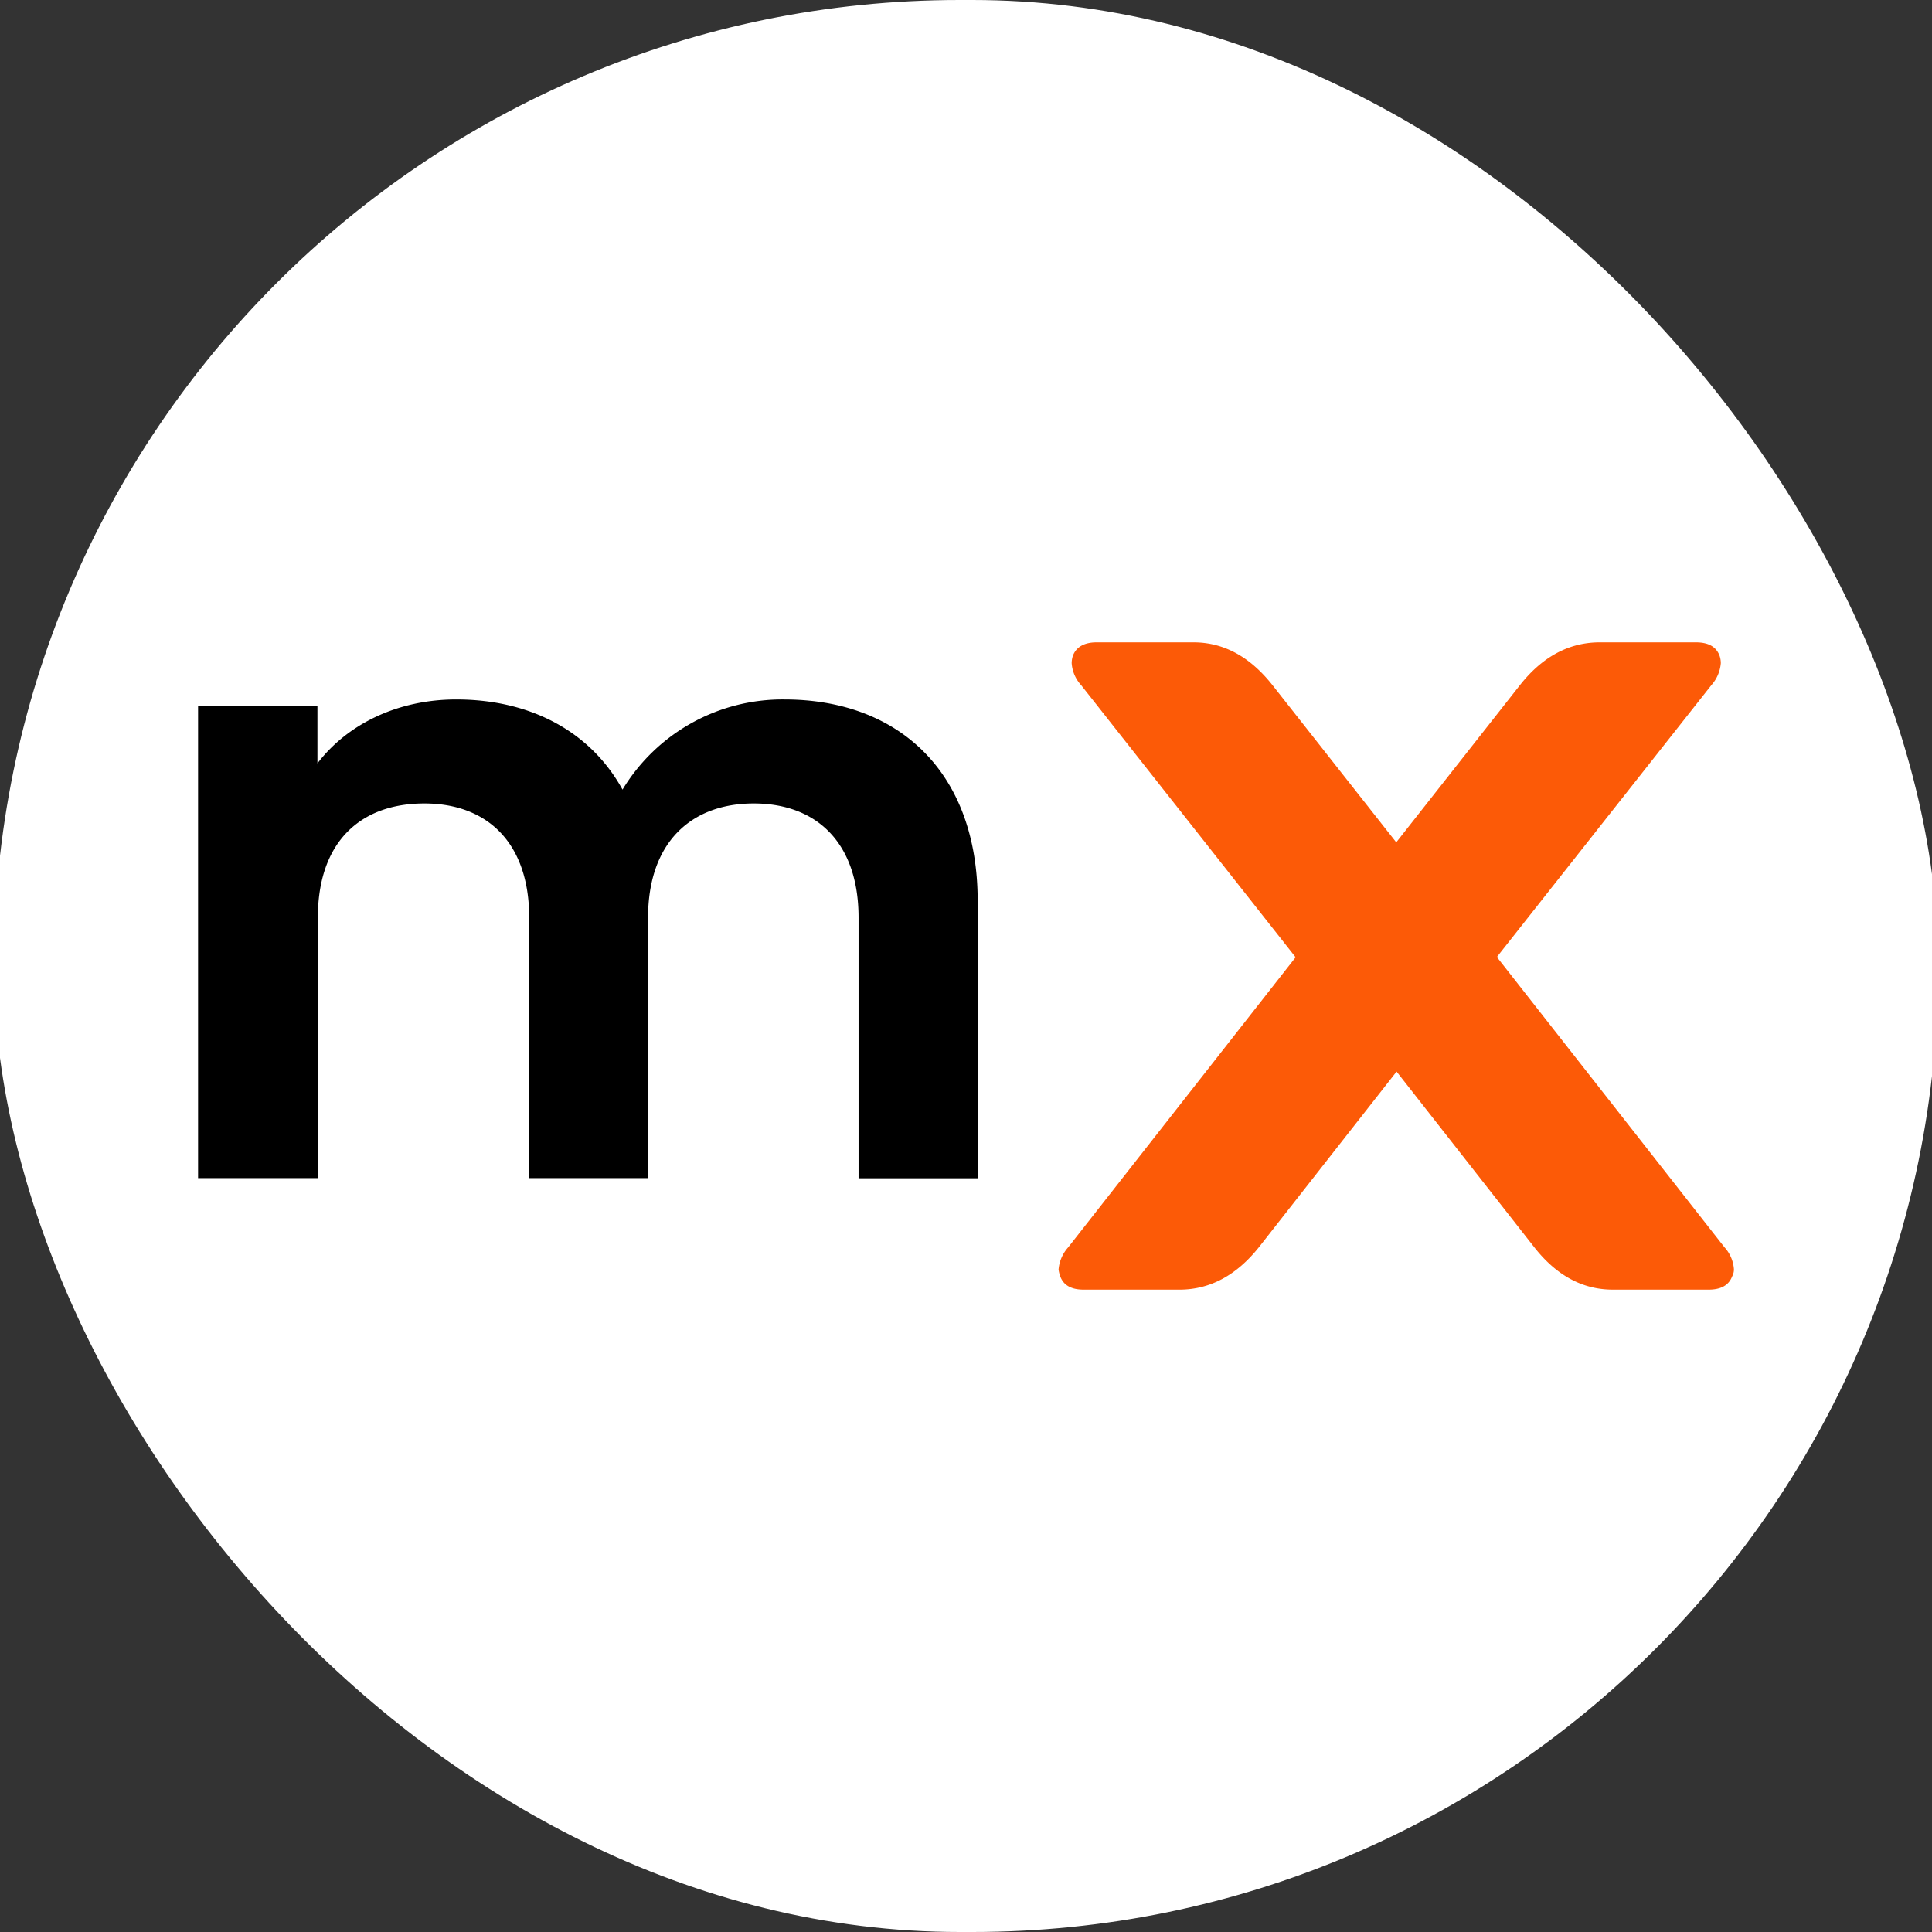
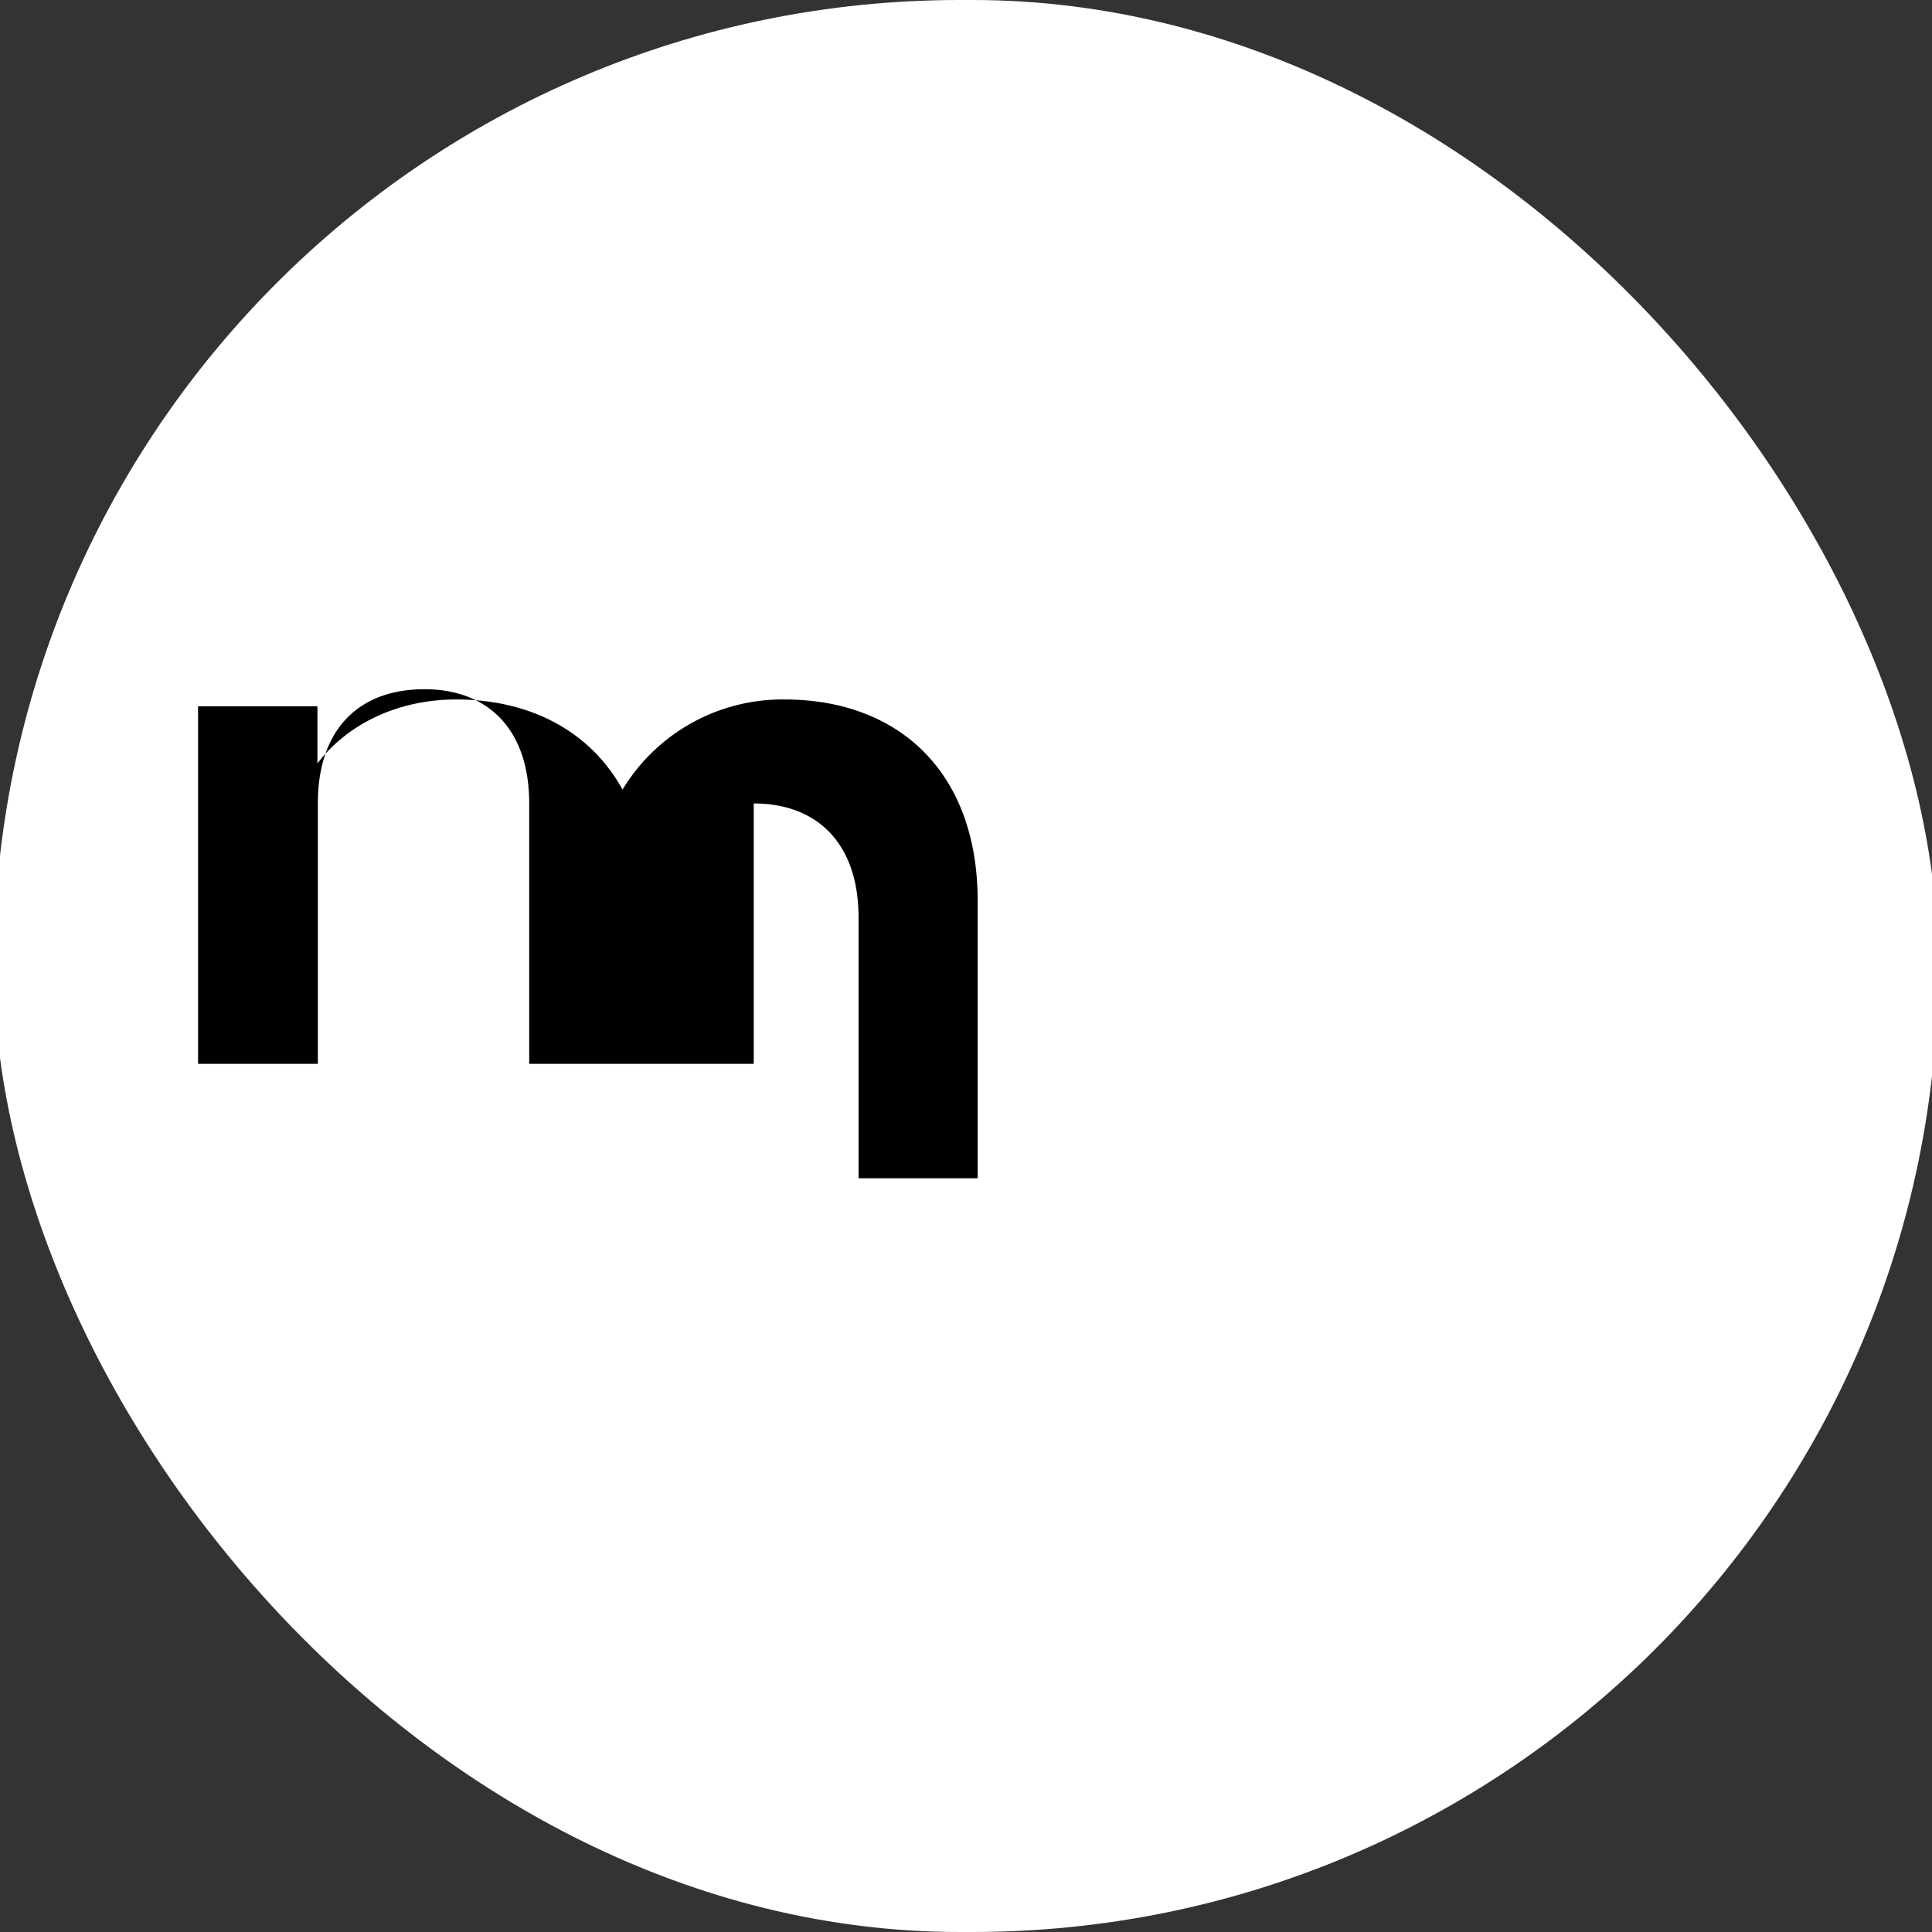
<svg xmlns="http://www.w3.org/2000/svg" id="Capa_1" data-name="Capa 1" viewBox="0 0 230 230">
  <rect x="0" y="0" width="230" height="230" fill="#333333" stroke="none" />
  <defs>
    <style>.cls-1{fill:#fff;}.cls-2{fill:#fc5a07;}</style>
  </defs>
  <rect class="cls-1" x="-0.74" width="231.48" height="230" rx="115" />
-   <path d="M102.21,109.25c0-8.93-5-13.6-12.48-13.6s-12.58,4.67-12.58,13.6v31H63v-31c0-8.93-5-13.6-12.48-13.6-7.71,0-12.68,4.67-12.68,13.6v31H23.58V84.08H37.79v6.8c3.55-4.66,9.53-7.61,16.53-7.61C63.05,83.27,70.25,87,74.11,94A22.26,22.26,0,0,1,93.39,83.27c13.49,0,23,8.53,23,24v33H102.21Z" />
-   <path class="cls-2" d="M126.24,152a3.89,3.89,0,0,1-.22-.86,4.5,4.5,0,0,1,1.13-2.63l27.09-34.55L128.71,81.57a4.29,4.29,0,0,1-1.13-2.63,2.76,2.76,0,0,1,.16-.91c.39-1,1.33-1.56,2.8-1.56h11.55q5.37,0,9.4,5.1l14.73,18.71,14.72-18.71c2.65-3.36,5.79-5.07,9.41-5.1H201.9c1.47,0,2.4.52,2.8,1.56a2.76,2.76,0,0,1,.16.91,4.45,4.45,0,0,1-1.13,2.63L178.2,113.93l27.09,34.55a4.31,4.31,0,0,1,1.13,2.63,1.74,1.74,0,0,1-.22.86q-.6,1.56-2.79,1.56H192q-5.39,0-9.35-5.05l-16.39-20.91-16.39,20.91q-4,5-9.35,5.05H129Q126.83,153.53,126.24,152Z" />
+   <path d="M102.21,109.25c0-8.93-5-13.6-12.48-13.6v31H63v-31c0-8.93-5-13.6-12.48-13.6-7.71,0-12.68,4.67-12.68,13.6v31H23.58V84.08H37.79v6.8c3.55-4.66,9.53-7.61,16.53-7.61C63.05,83.27,70.25,87,74.11,94A22.26,22.26,0,0,1,93.39,83.27c13.49,0,23,8.53,23,24v33H102.21Z" />
</svg>